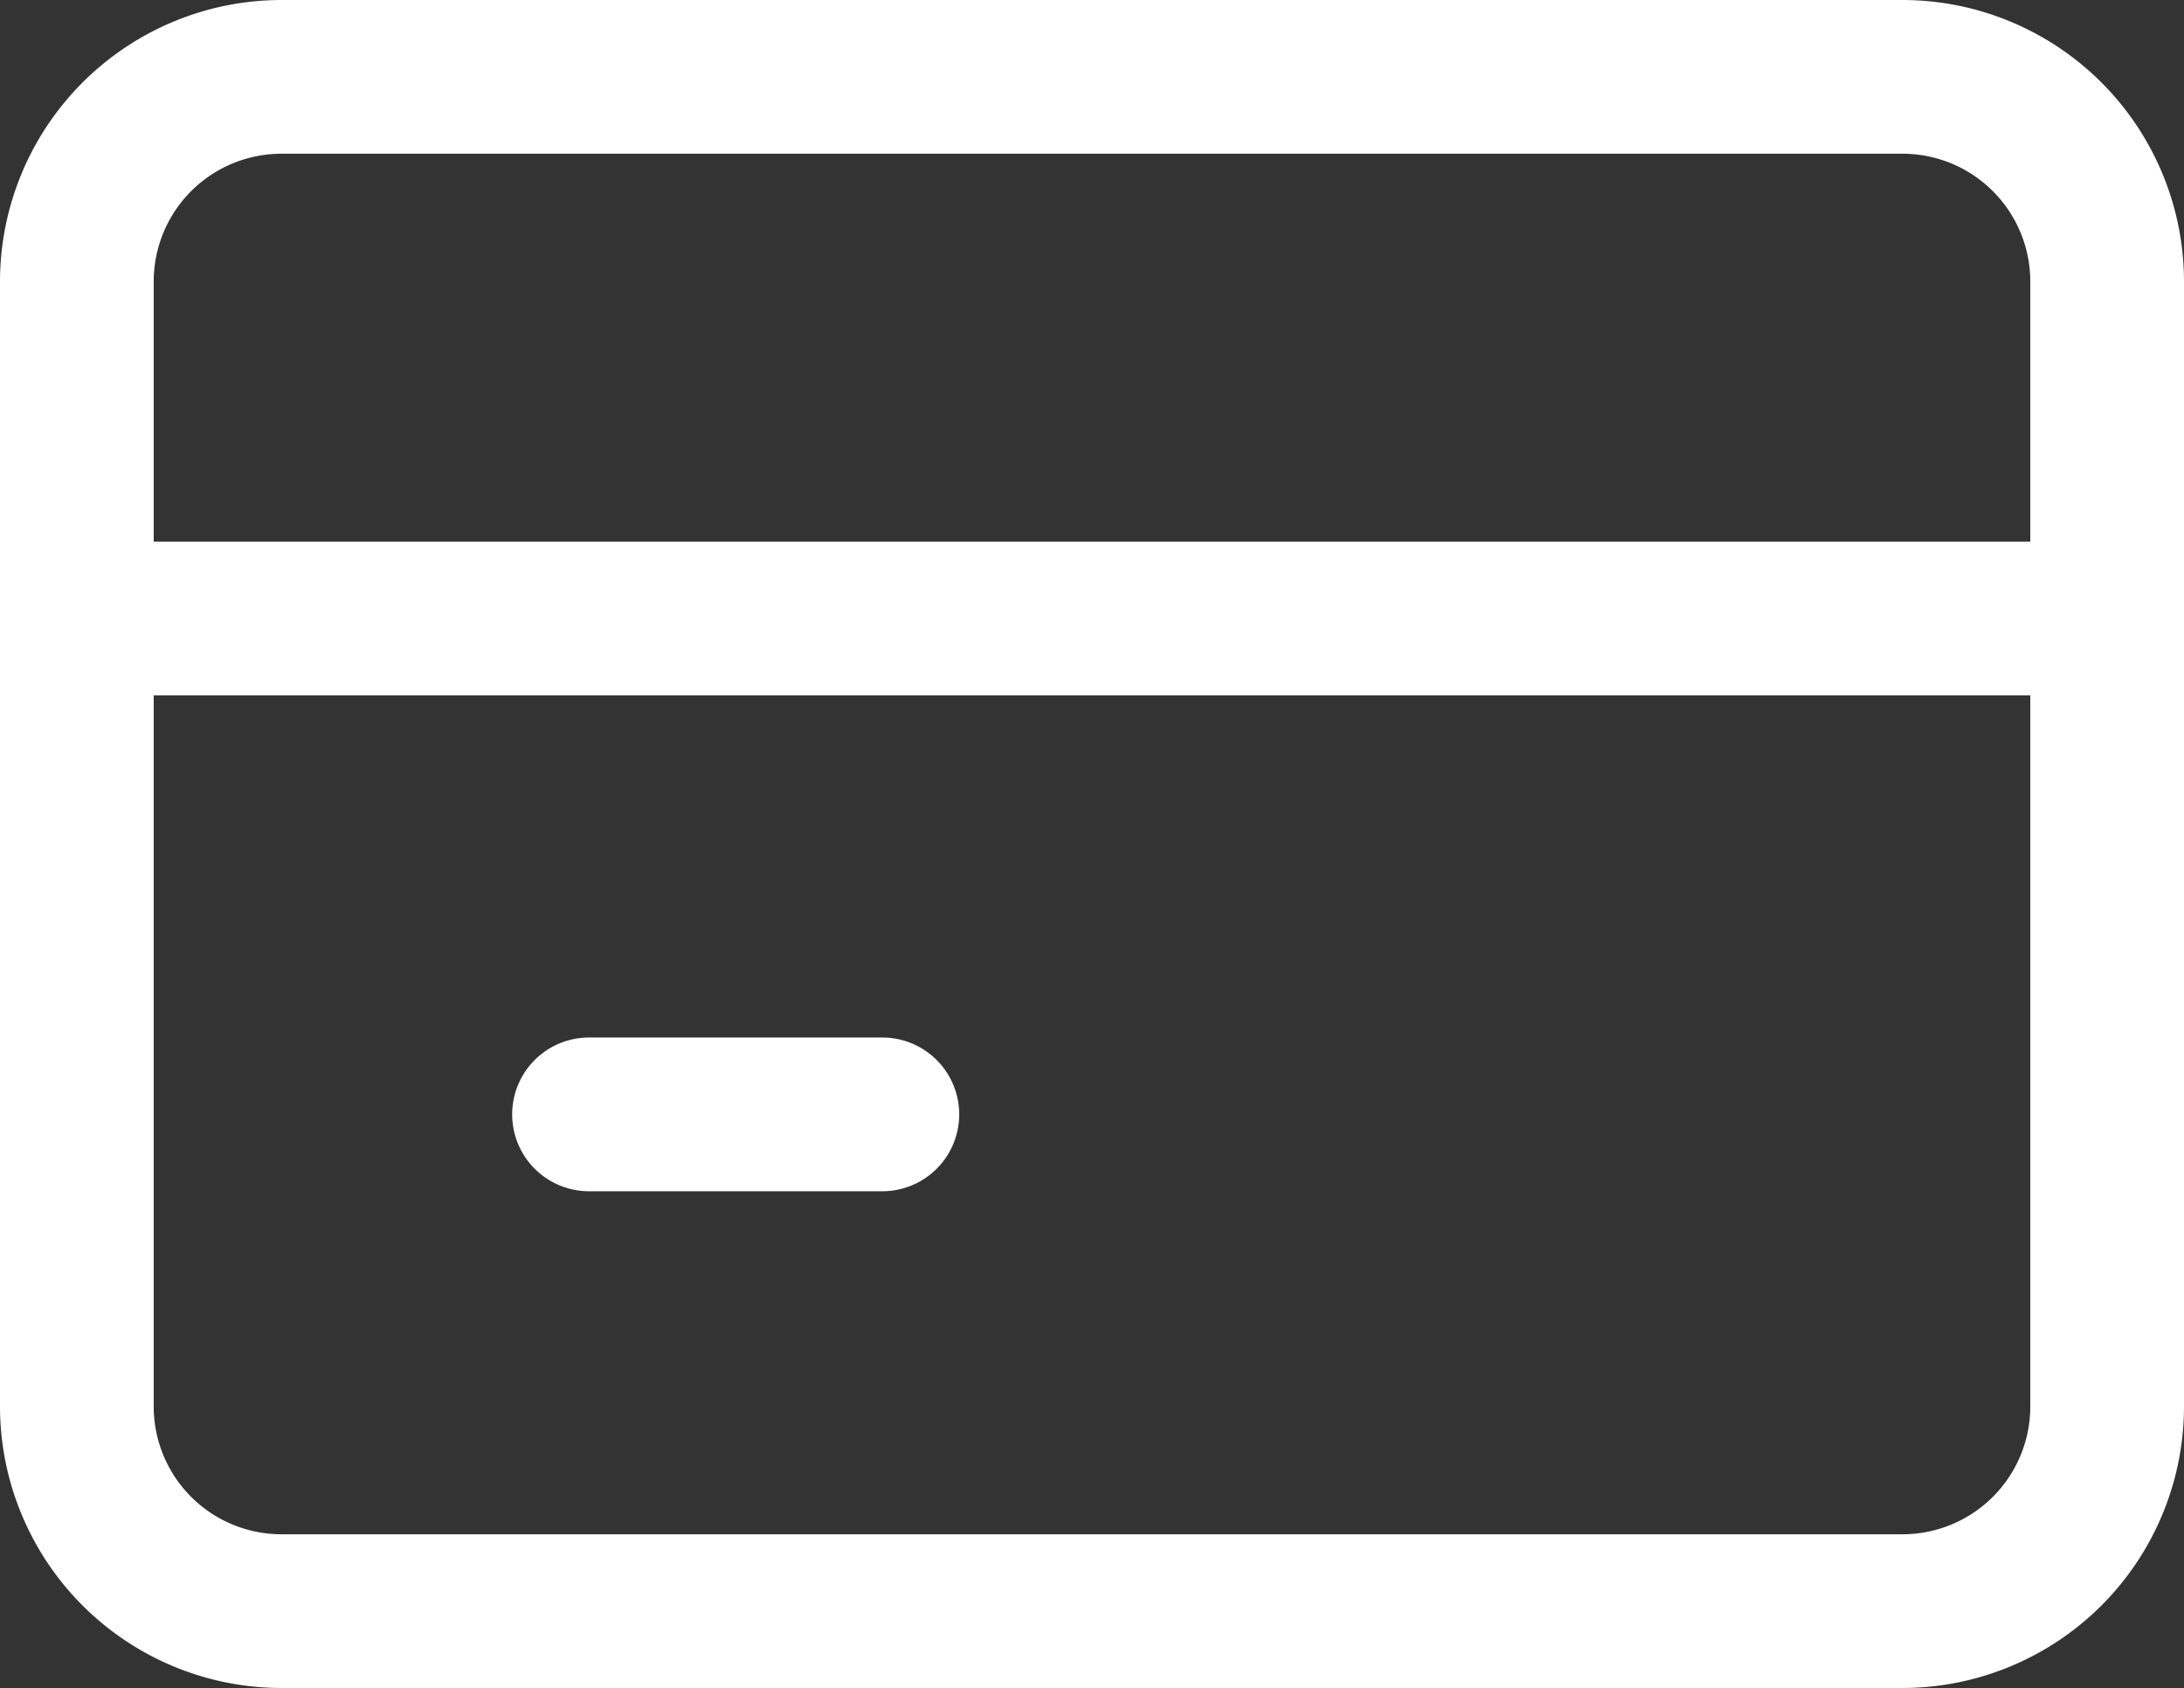
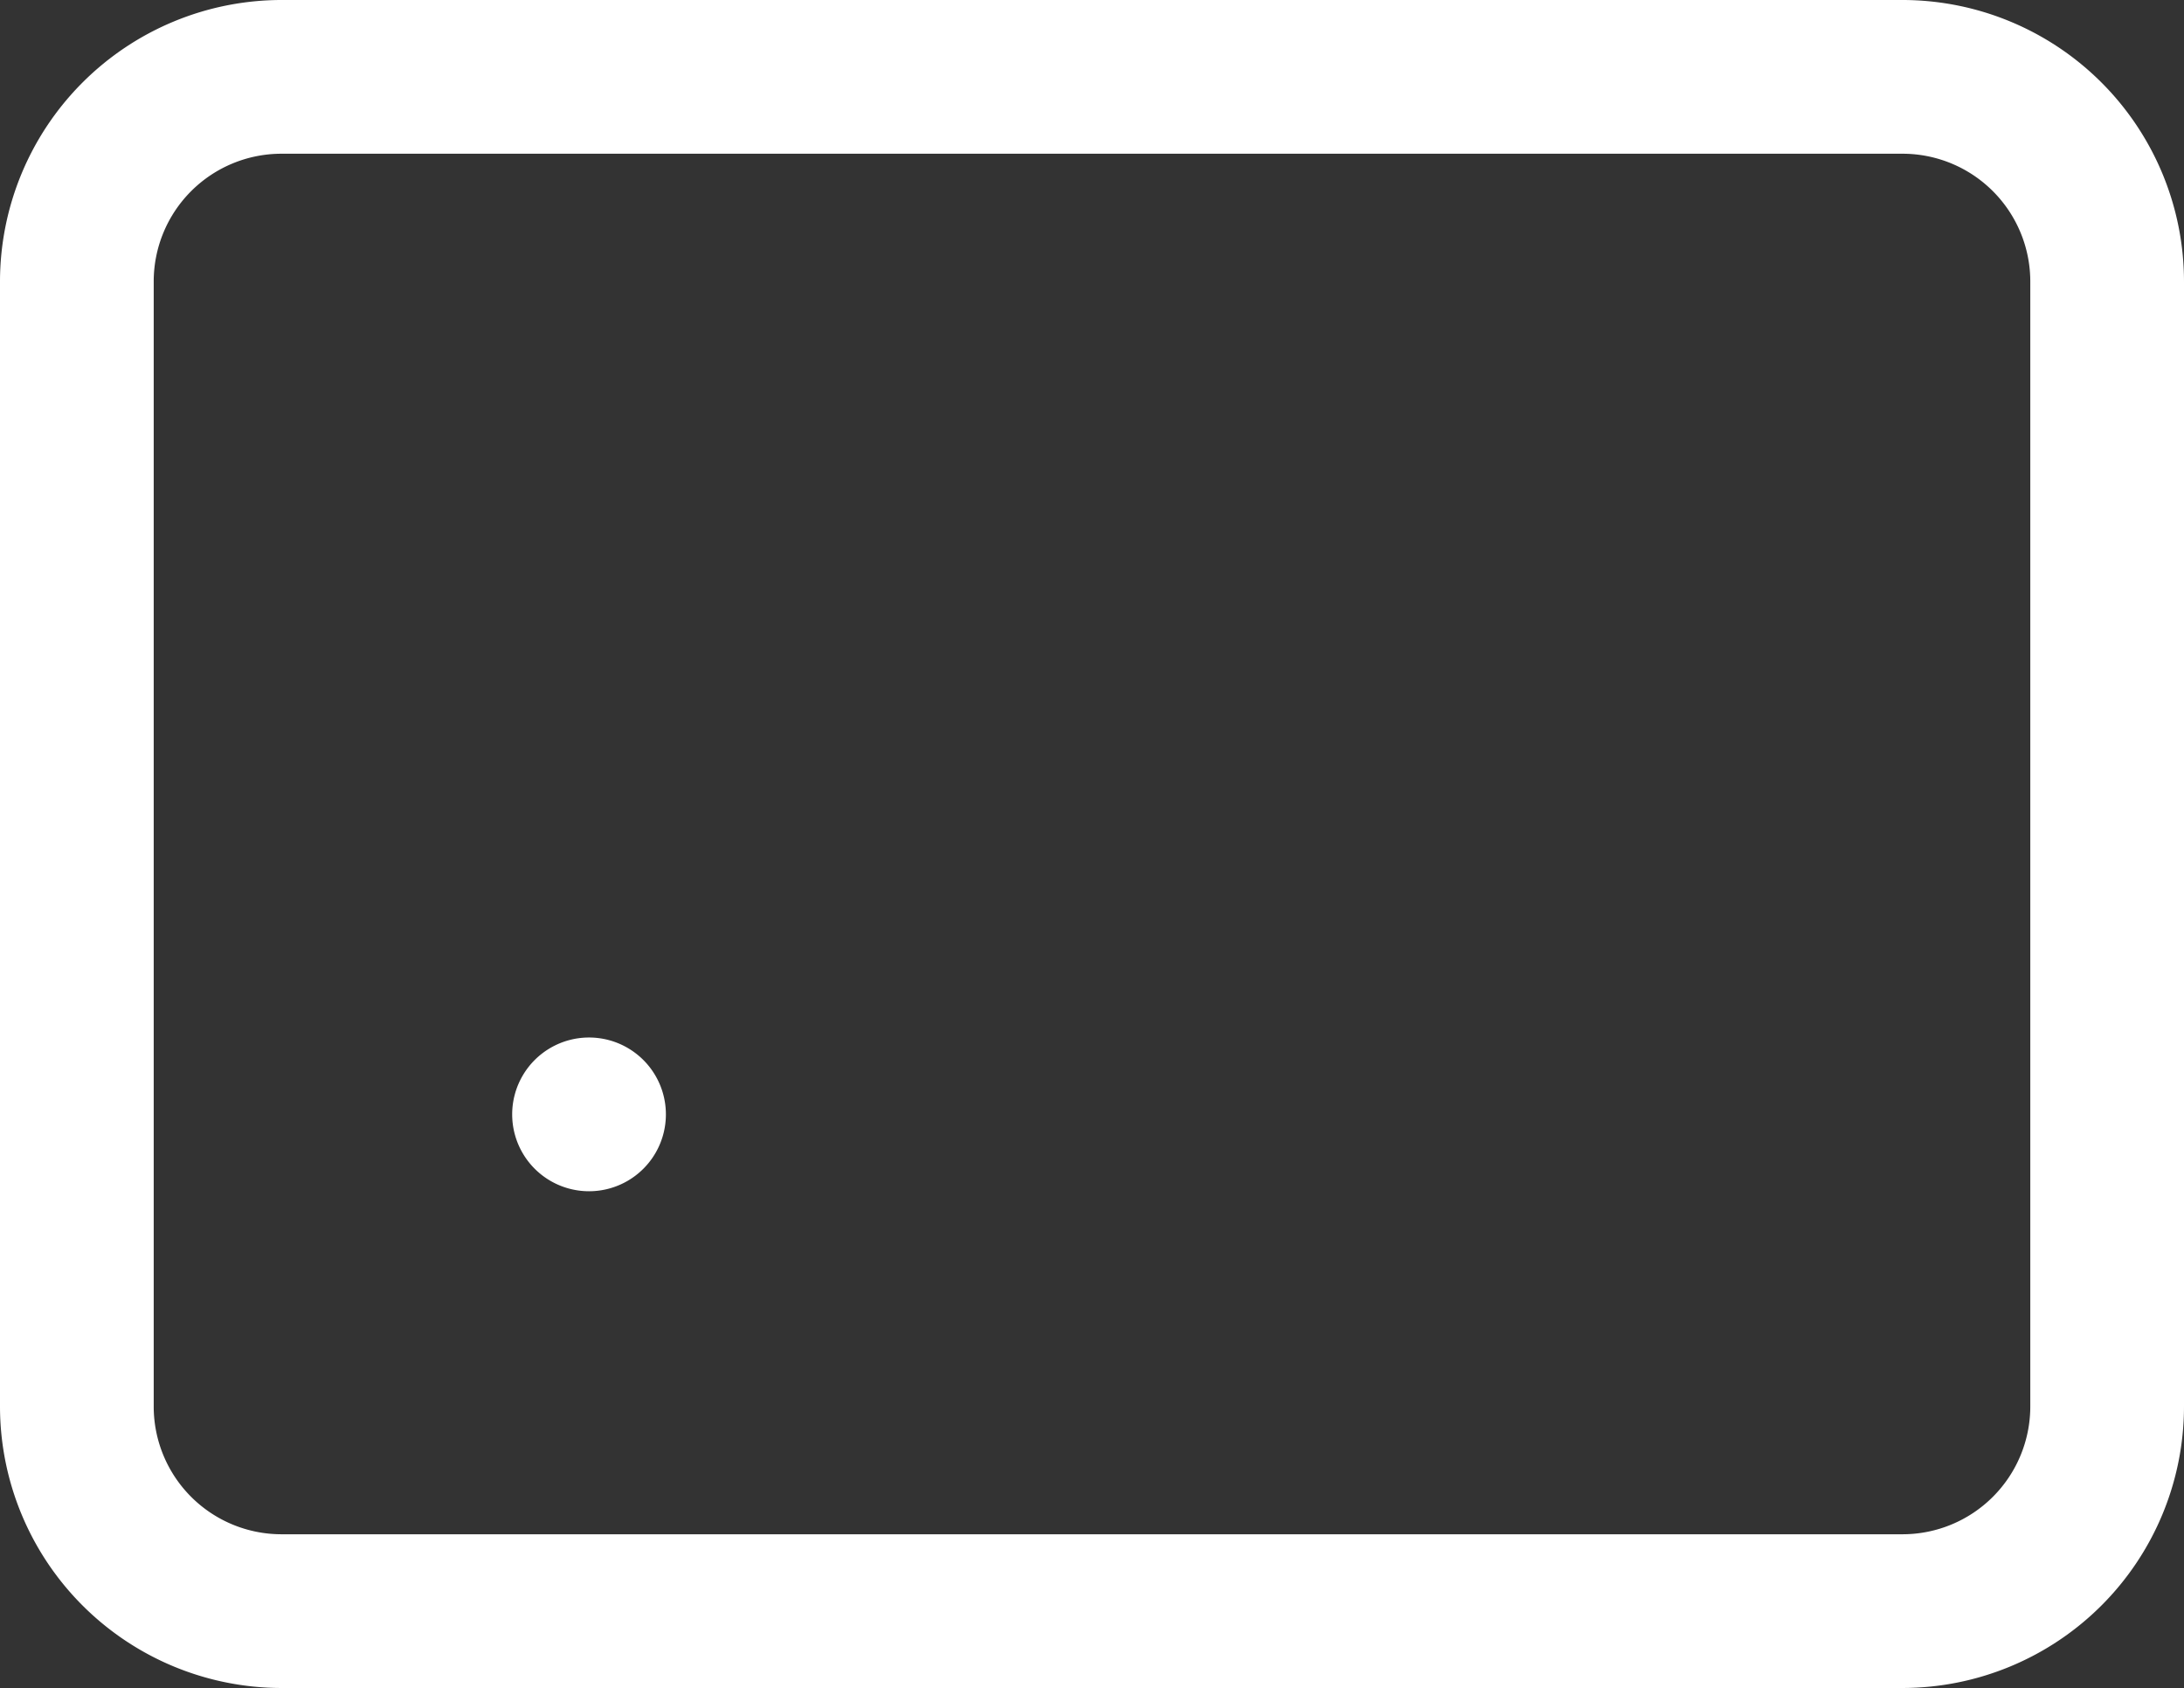
<svg xmlns="http://www.w3.org/2000/svg" id="Component_63_1" data-name="Component 63 – 1" width="18.116" height="14" viewBox="0 0 18.116 14">
  <rect x="0" y="0" width="18.116" height="14" fill="#333333" stroke="none" />
  <defs>
    <clipPath id="clip-path">
      <rect id="Rectangle_226" data-name="Rectangle 226" width="18.116" height="14" fill="#fff" />
    </clipPath>
  </defs>
  <g id="Group_293" data-name="Group 293" clip-path="url(#clip-path)">
    <path id="Path_139" data-name="Path 139" d="M15.782,14H2.334A2.337,2.337,0,0,1,0,11.666V2.334A2.337,2.337,0,0,1,2.334,0H15.782a2.337,2.337,0,0,1,2.334,2.334v9.332A2.337,2.337,0,0,1,15.782,14M2.334,1.275A1.06,1.06,0,0,0,1.275,2.334v9.332a1.06,1.06,0,0,0,1.059,1.059H15.782a1.06,1.06,0,0,0,1.059-1.059V2.334a1.06,1.06,0,0,0-1.059-1.059Z" transform="translate(0 0)" fill="#fff" />
-     <rect id="Rectangle_225" data-name="Rectangle 225" width="16.841" height="1.275" transform="translate(0.637 4.492)" fill="#fff" />
-     <path id="Path_140" data-name="Path 140" d="M8.07,11.4H5.637a.637.637,0,1,1,0-1.275H8.07a.637.637,0,1,1,0,1.275" transform="translate(-0.751 -1.52)" fill="#fff" />
+     <path id="Path_140" data-name="Path 140" d="M8.07,11.4H5.637a.637.637,0,1,1,0-1.275a.637.637,0,1,1,0,1.275" transform="translate(-0.751 -1.52)" fill="#fff" />
  </g>
</svg>